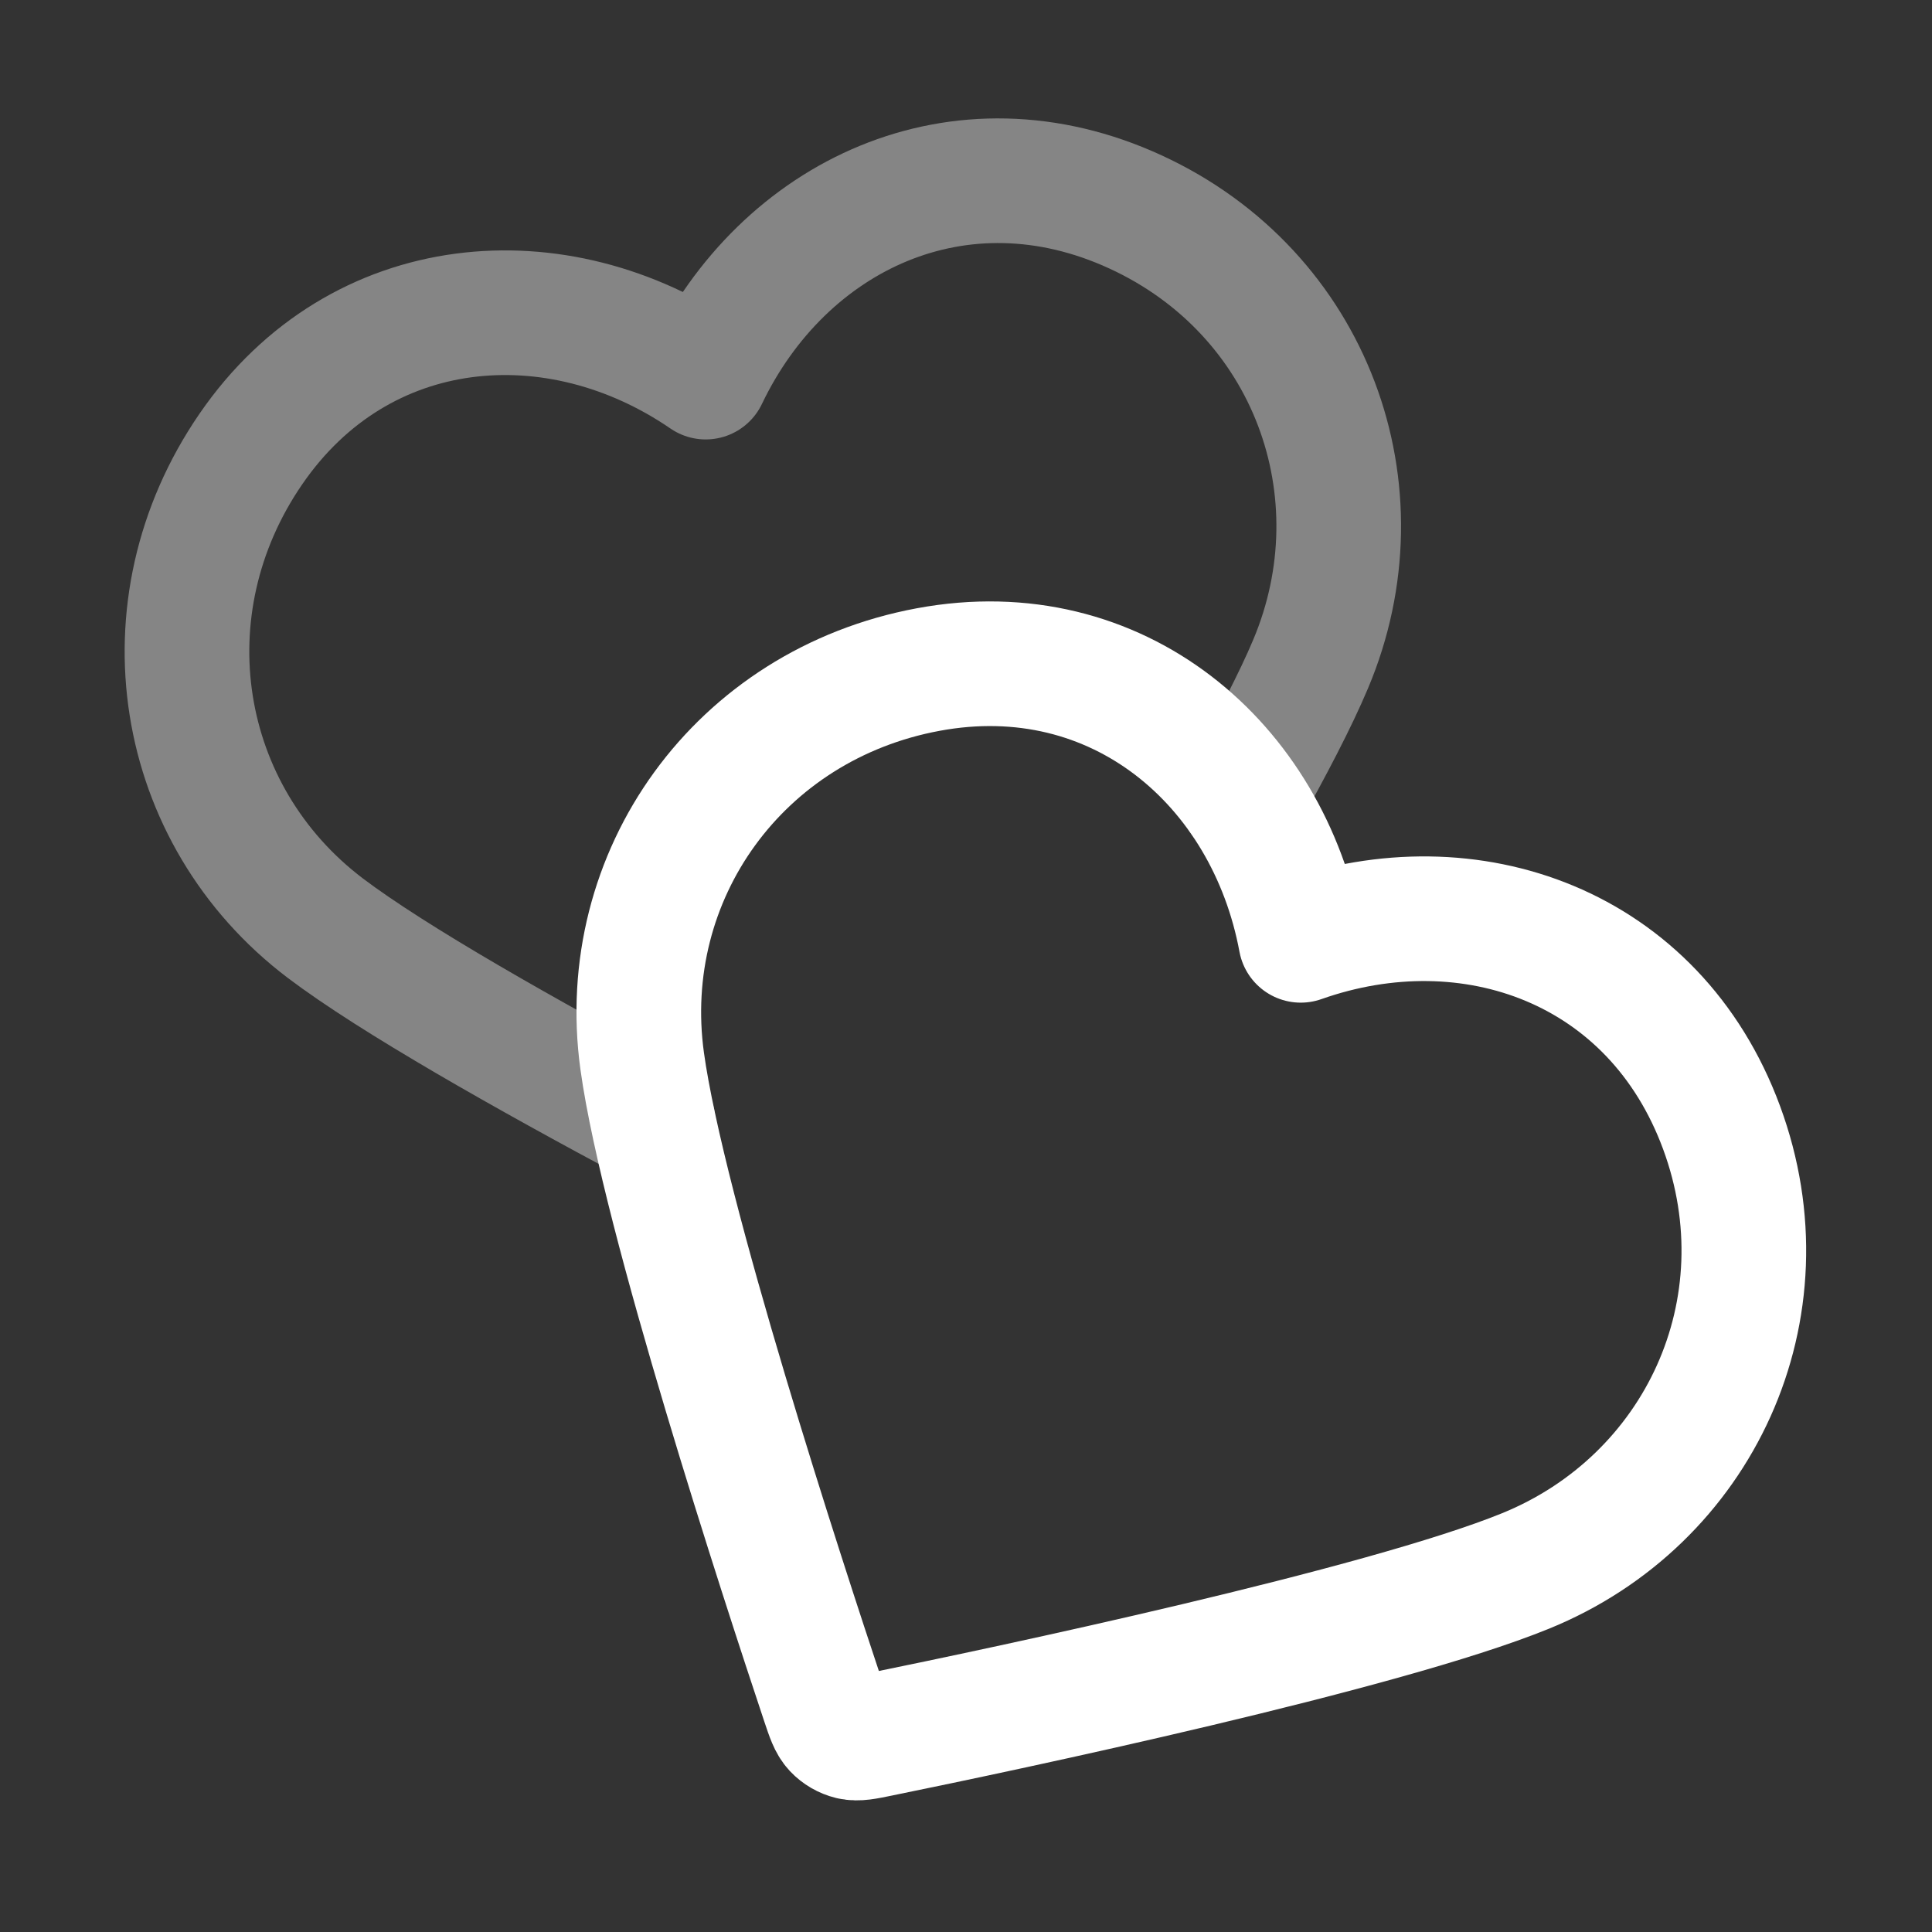
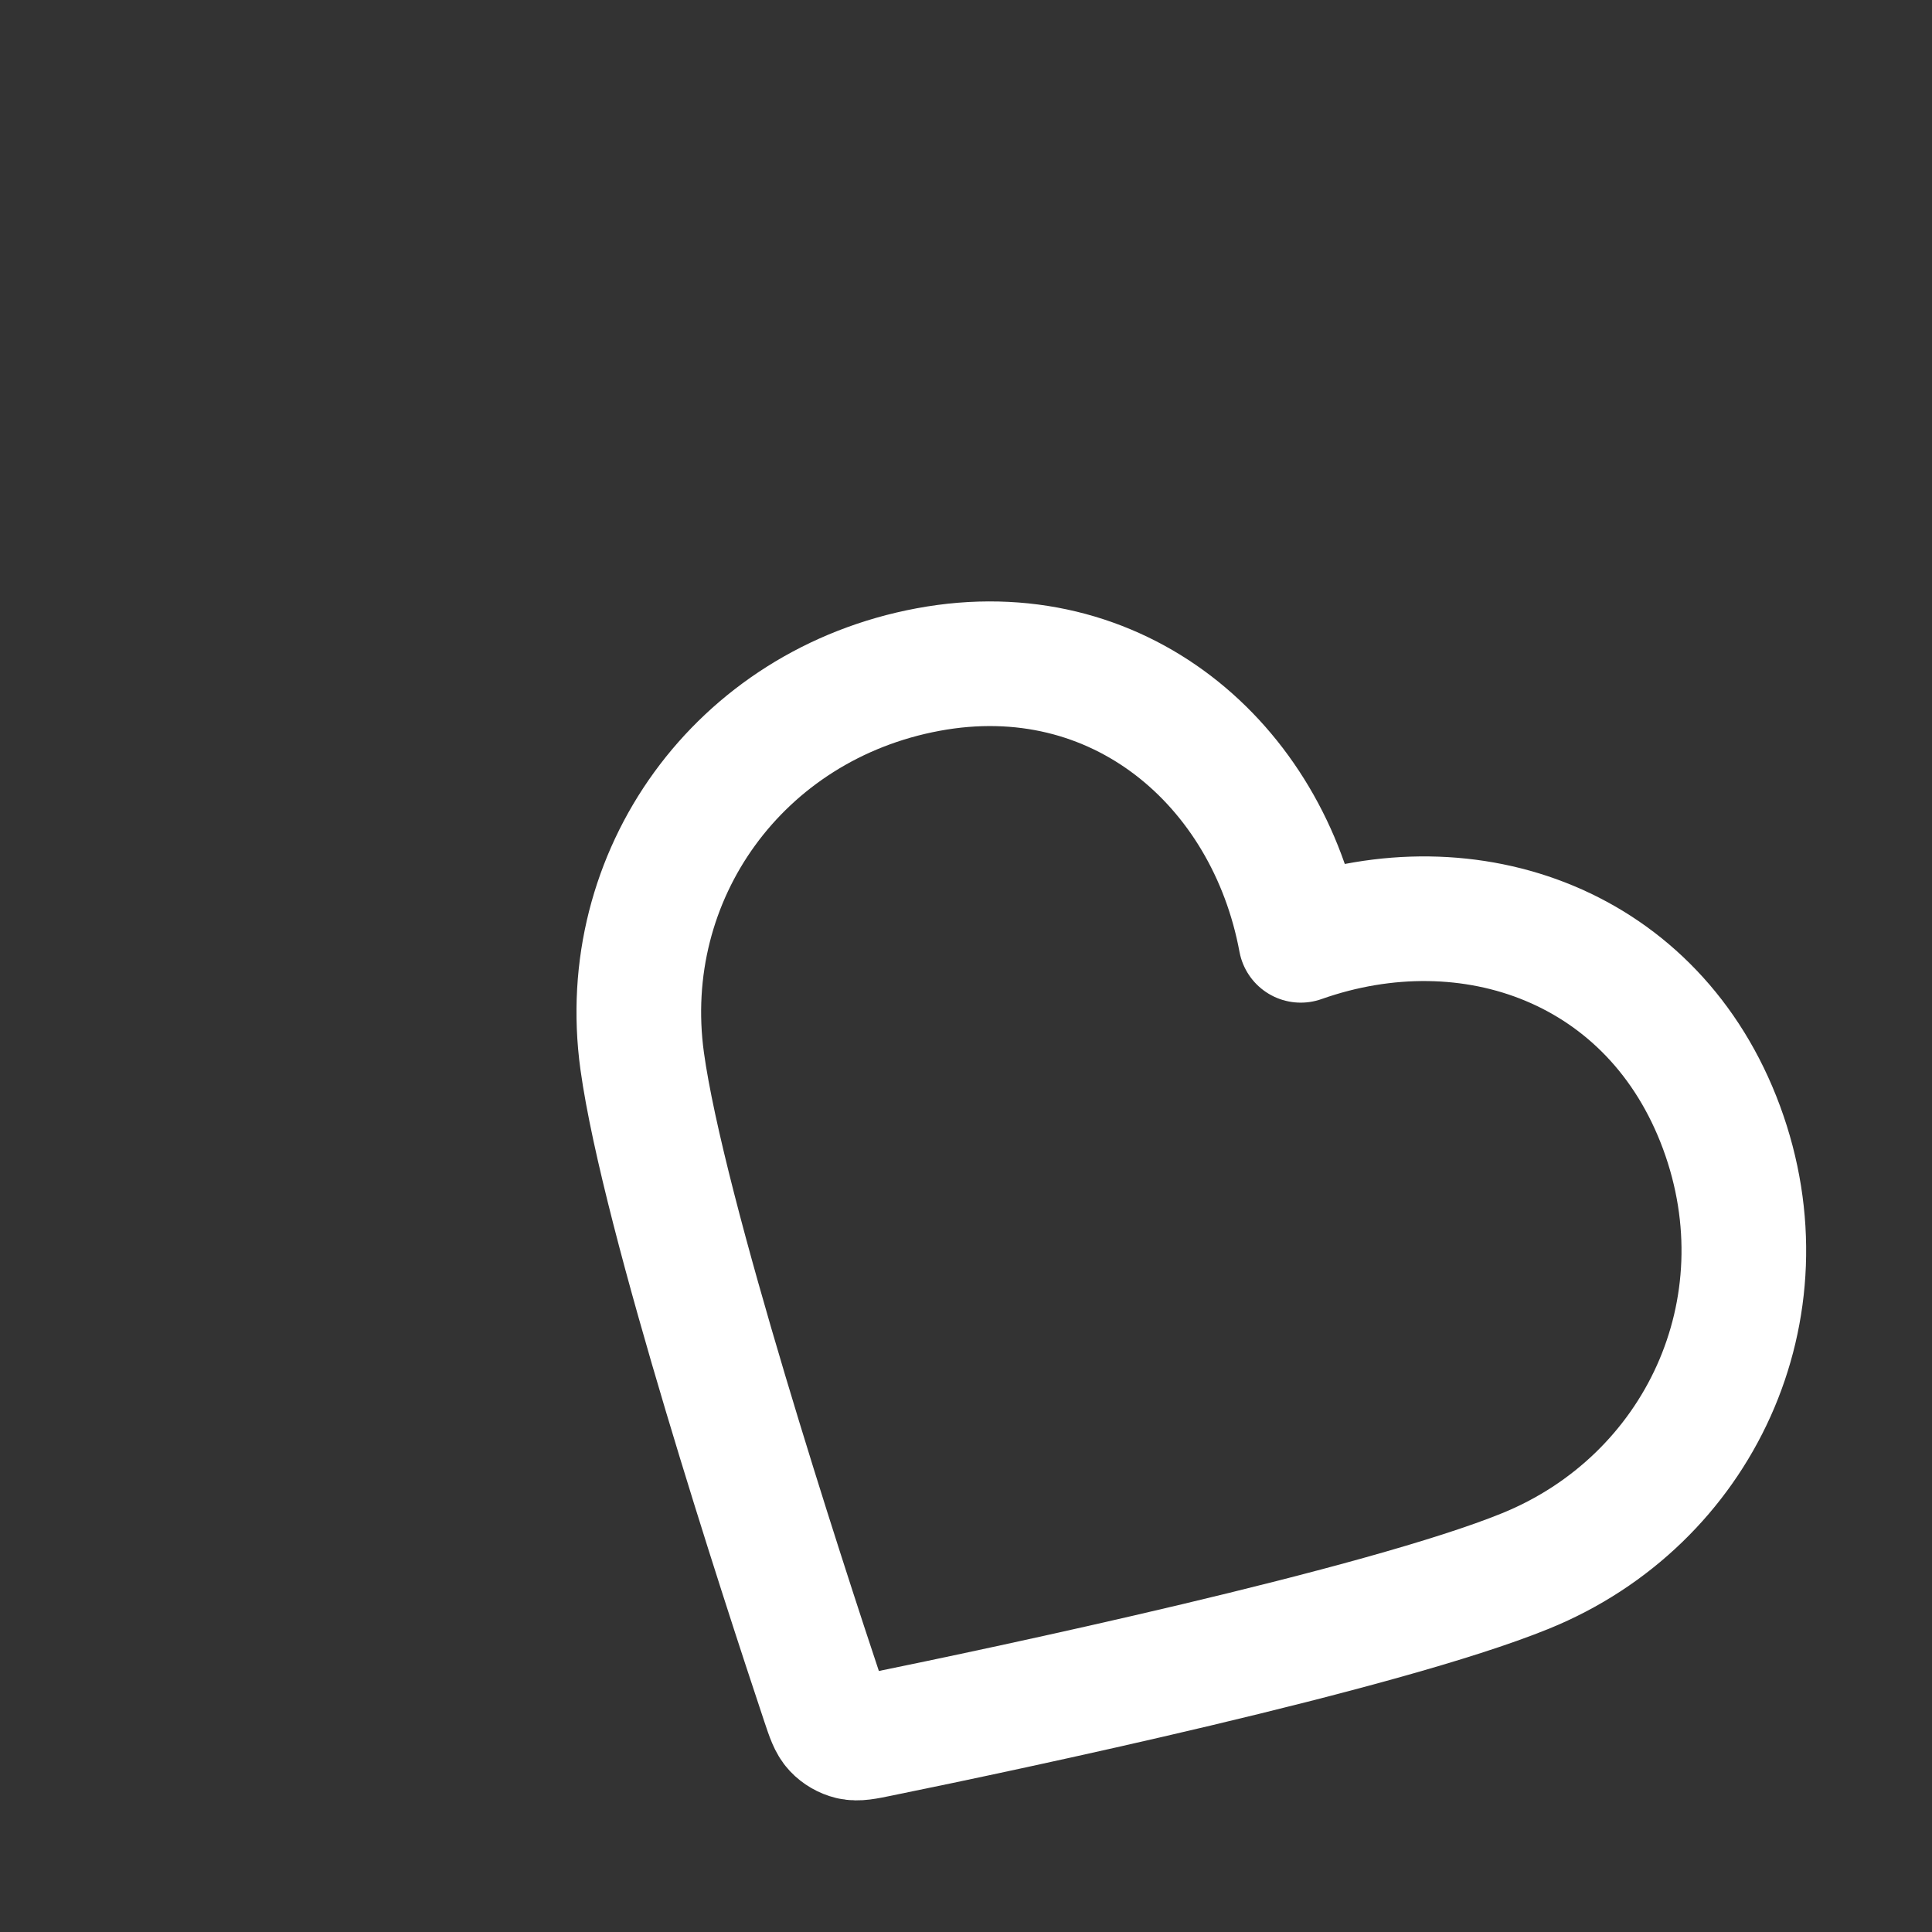
<svg xmlns="http://www.w3.org/2000/svg" width="31" height="31" viewBox="0 0 31 31" fill="none">
  <rect x="0" y="0" width="31" height="31" fill="#333333" stroke="none" />
  <g id="hearts">
-     <path id="Accent" opacity="0.4" d="M19.932 12.807C20.399 11.976 20.789 11.227 21.029 10.656C22.197 7.887 21.043 4.701 18.221 3.401C15.4 2.102 12.567 3.449 11.323 6.051C8.946 4.42 5.774 4.659 4.025 7.205C2.276 9.751 2.825 13.078 5.22 14.893C6.308 15.716 8.458 16.93 10.482 18.011" stroke="white" stroke-width="2" stroke-linecap="round" stroke-linejoin="round" />
    <path id="Icon" fill-rule="evenodd" clip-rule="evenodd" d="M20.871 15.088C20.344 12.252 17.932 10.179 14.895 10.743C11.857 11.306 9.894 14.046 10.304 17.024C10.643 19.482 12.556 25.34 13.213 27.309C13.29 27.539 13.329 27.654 13.405 27.735C13.471 27.805 13.558 27.855 13.652 27.878C13.76 27.903 13.879 27.879 14.116 27.83C16.15 27.415 22.18 26.143 24.478 25.207C27.262 24.074 28.699 21.005 27.623 18.091C26.547 15.177 23.59 14.127 20.871 15.088Z" stroke="white" stroke-width="2" stroke-linecap="round" stroke-linejoin="round" />
  </g>
</svg>